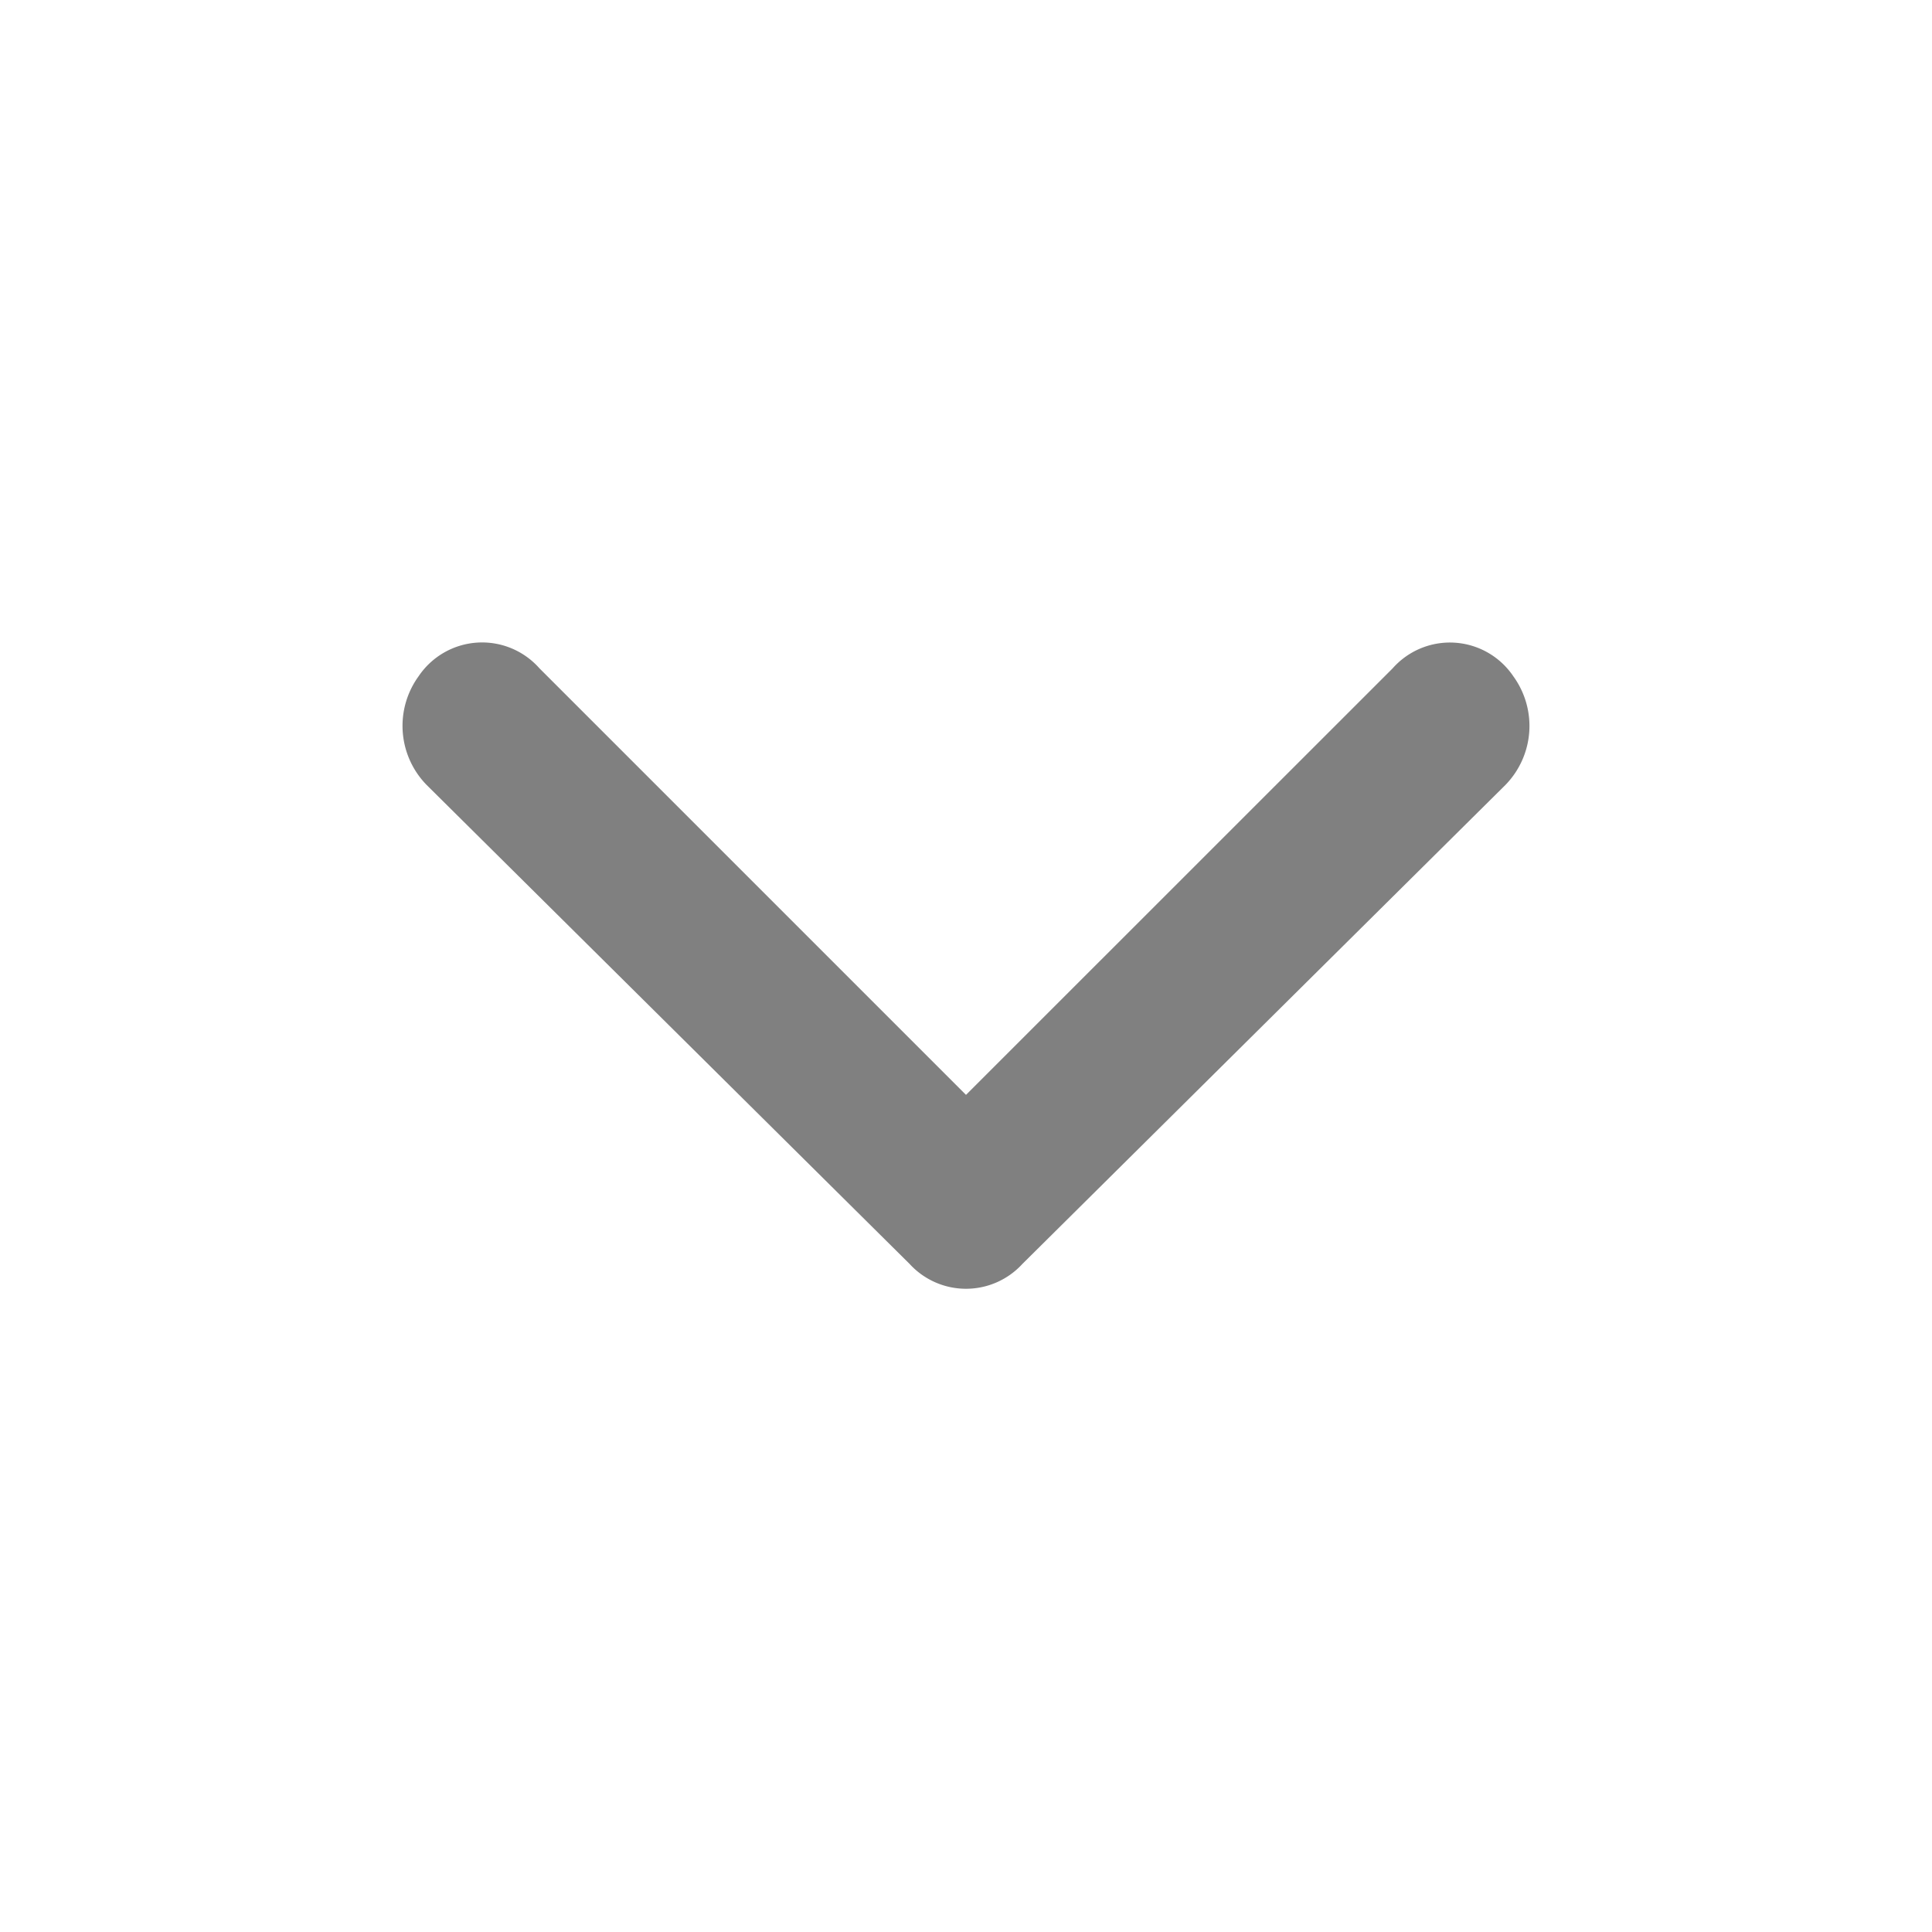
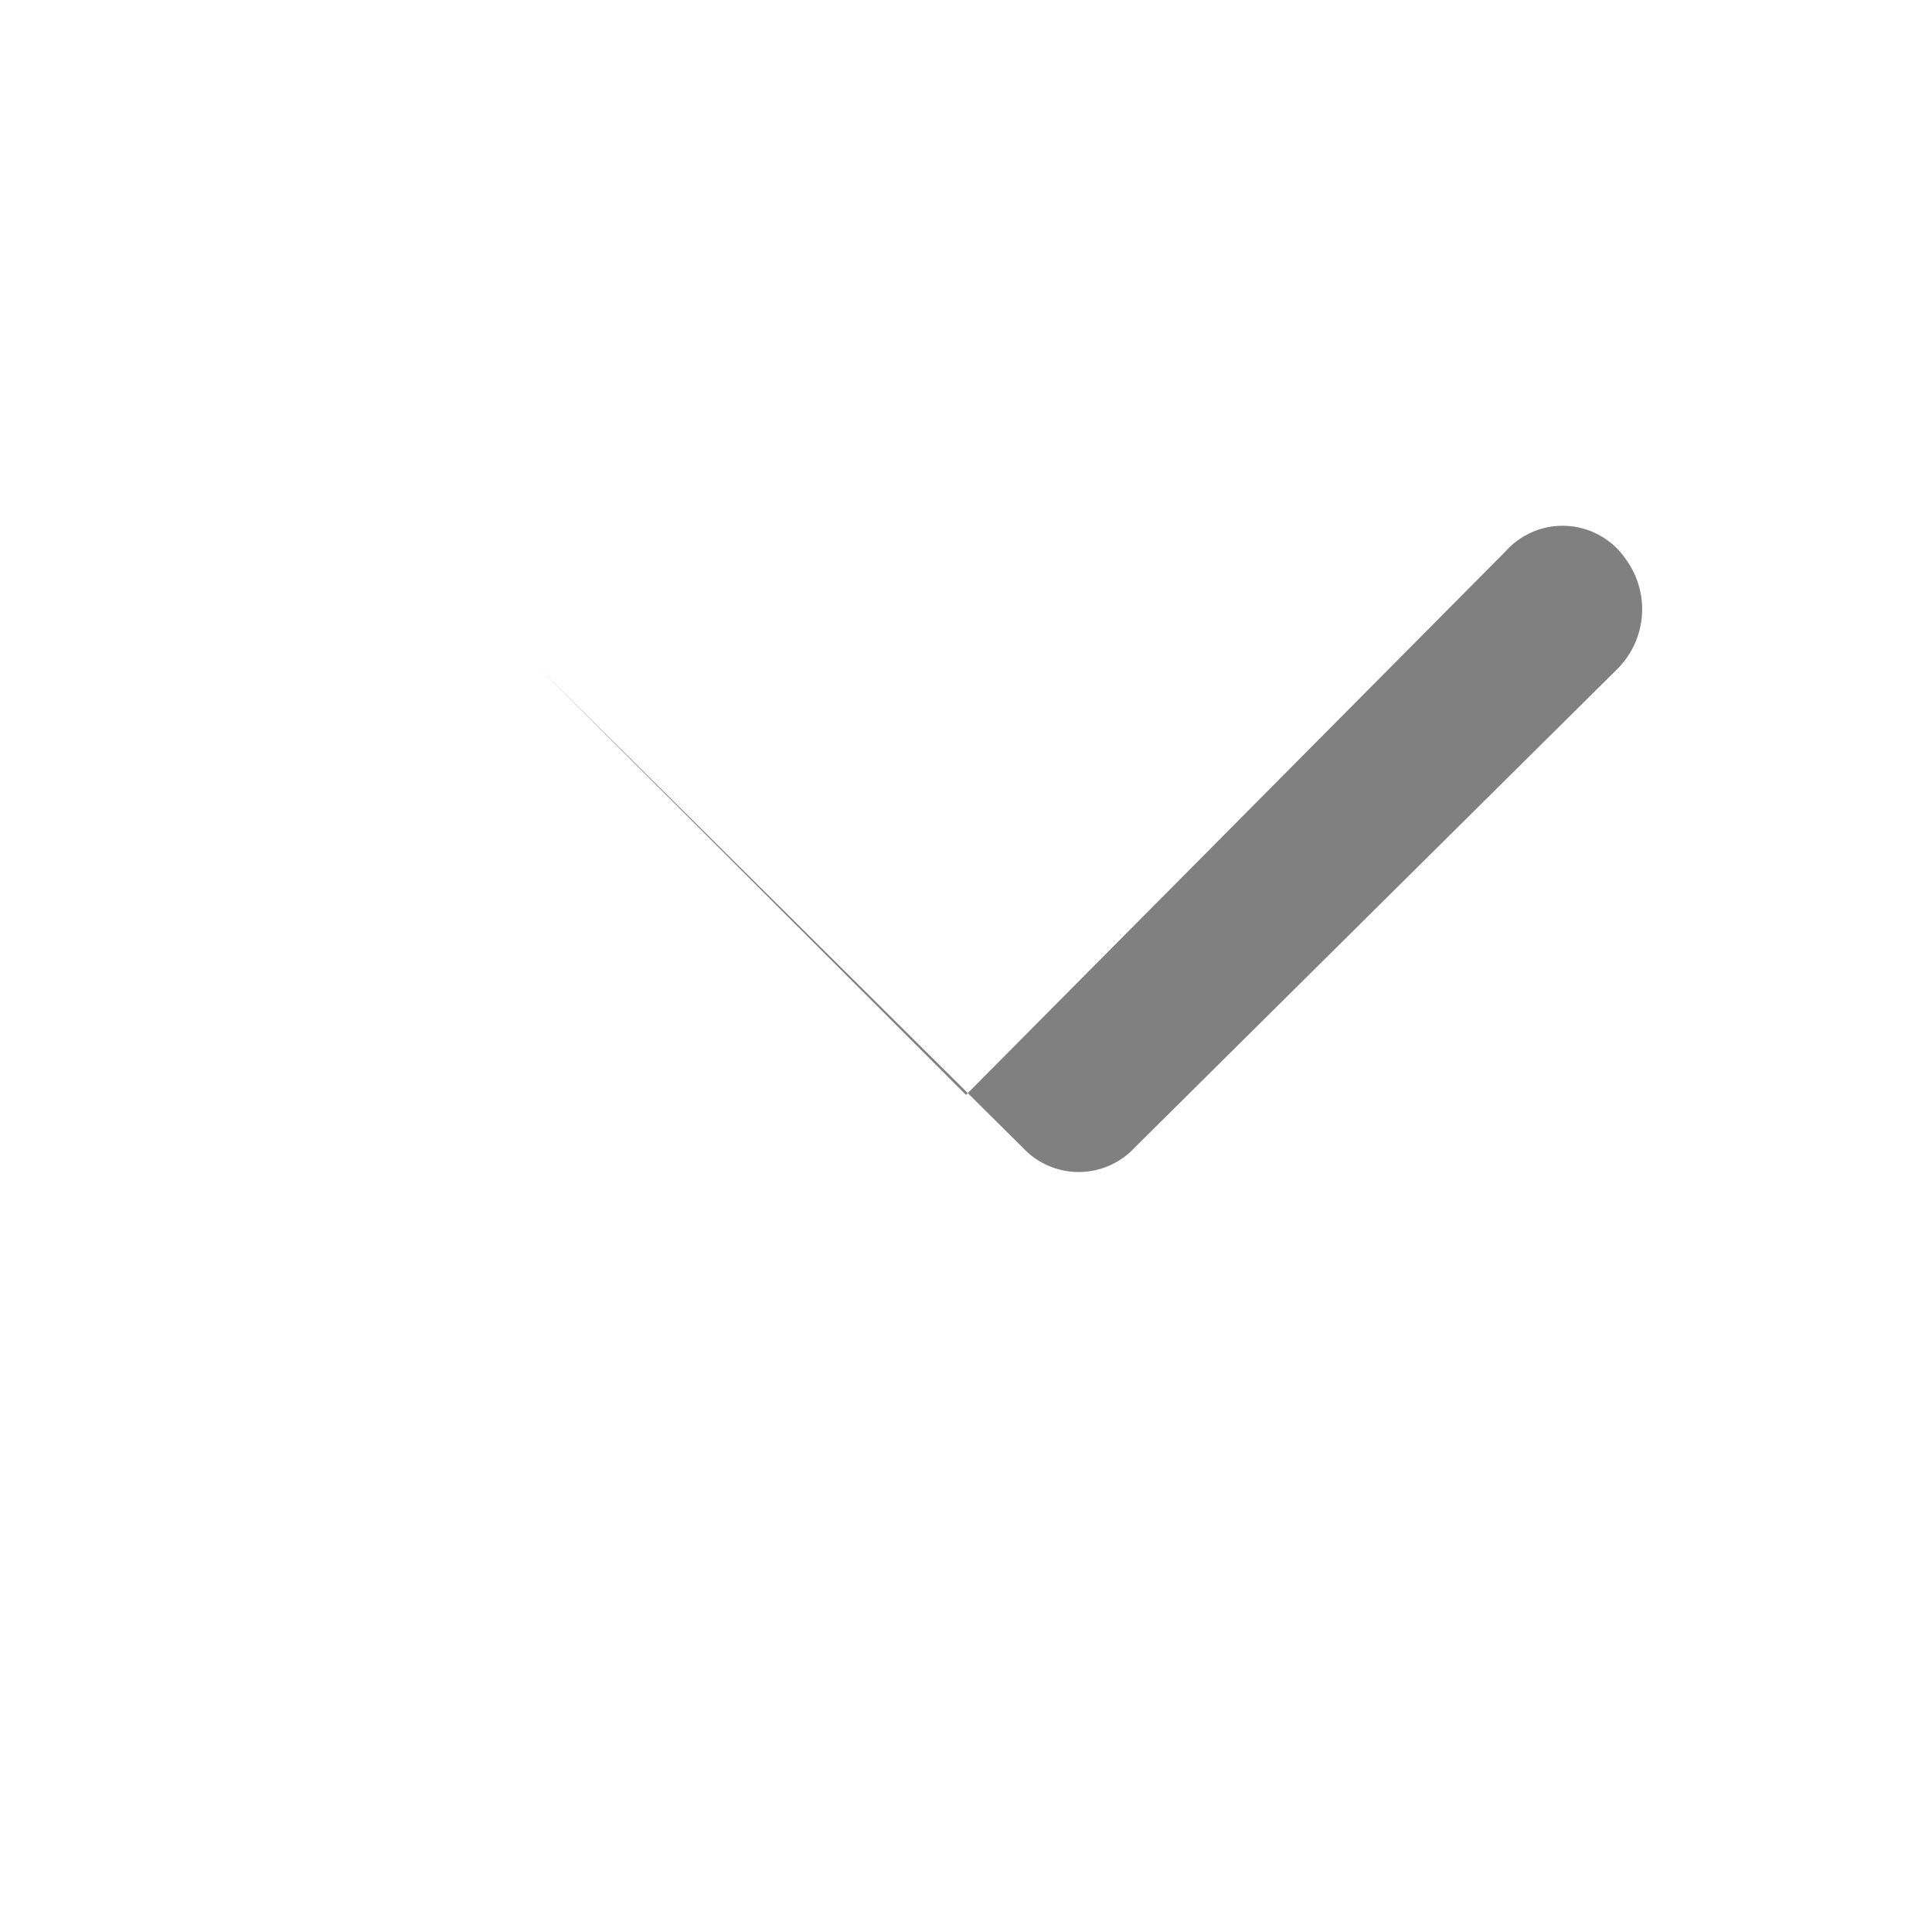
<svg xmlns="http://www.w3.org/2000/svg" id="Layer_2" data-name="Layer 2" width="30" height="30" viewBox="0 0 30 30">
  <g id="invisible_box" data-name="invisible box">
-     <rect id="Rectangle_241" data-name="Rectangle 241" width="30" height="30" fill="none" />
-   </g>
+     </g>
  <g id="icons_Q2" data-name="icons Q2" transform="translate(6.251 9.975)">
-     <path id="Path_202" data-name="Path 202" d="M18.75,22.985,12.125,16.36a1.188,1.188,0,0,0-1.875.125,1.312,1.312,0,0,0,.125,1.688l7.5,7.438a1.187,1.187,0,0,0,1.75,0l7.5-7.437a1.312,1.312,0,0,0,.125-1.687,1.187,1.187,0,0,0-1.875-.125Z" transform="translate(-10.001 -15.959)" fill="gray" />
+     <path id="Path_202" data-name="Path 202" d="M18.75,22.985,12.125,16.36l7.5,7.438a1.187,1.187,0,0,0,1.75,0l7.5-7.437a1.312,1.312,0,0,0,.125-1.687,1.187,1.187,0,0,0-1.875-.125Z" transform="translate(-10.001 -15.959)" fill="gray" />
  </g>
</svg>